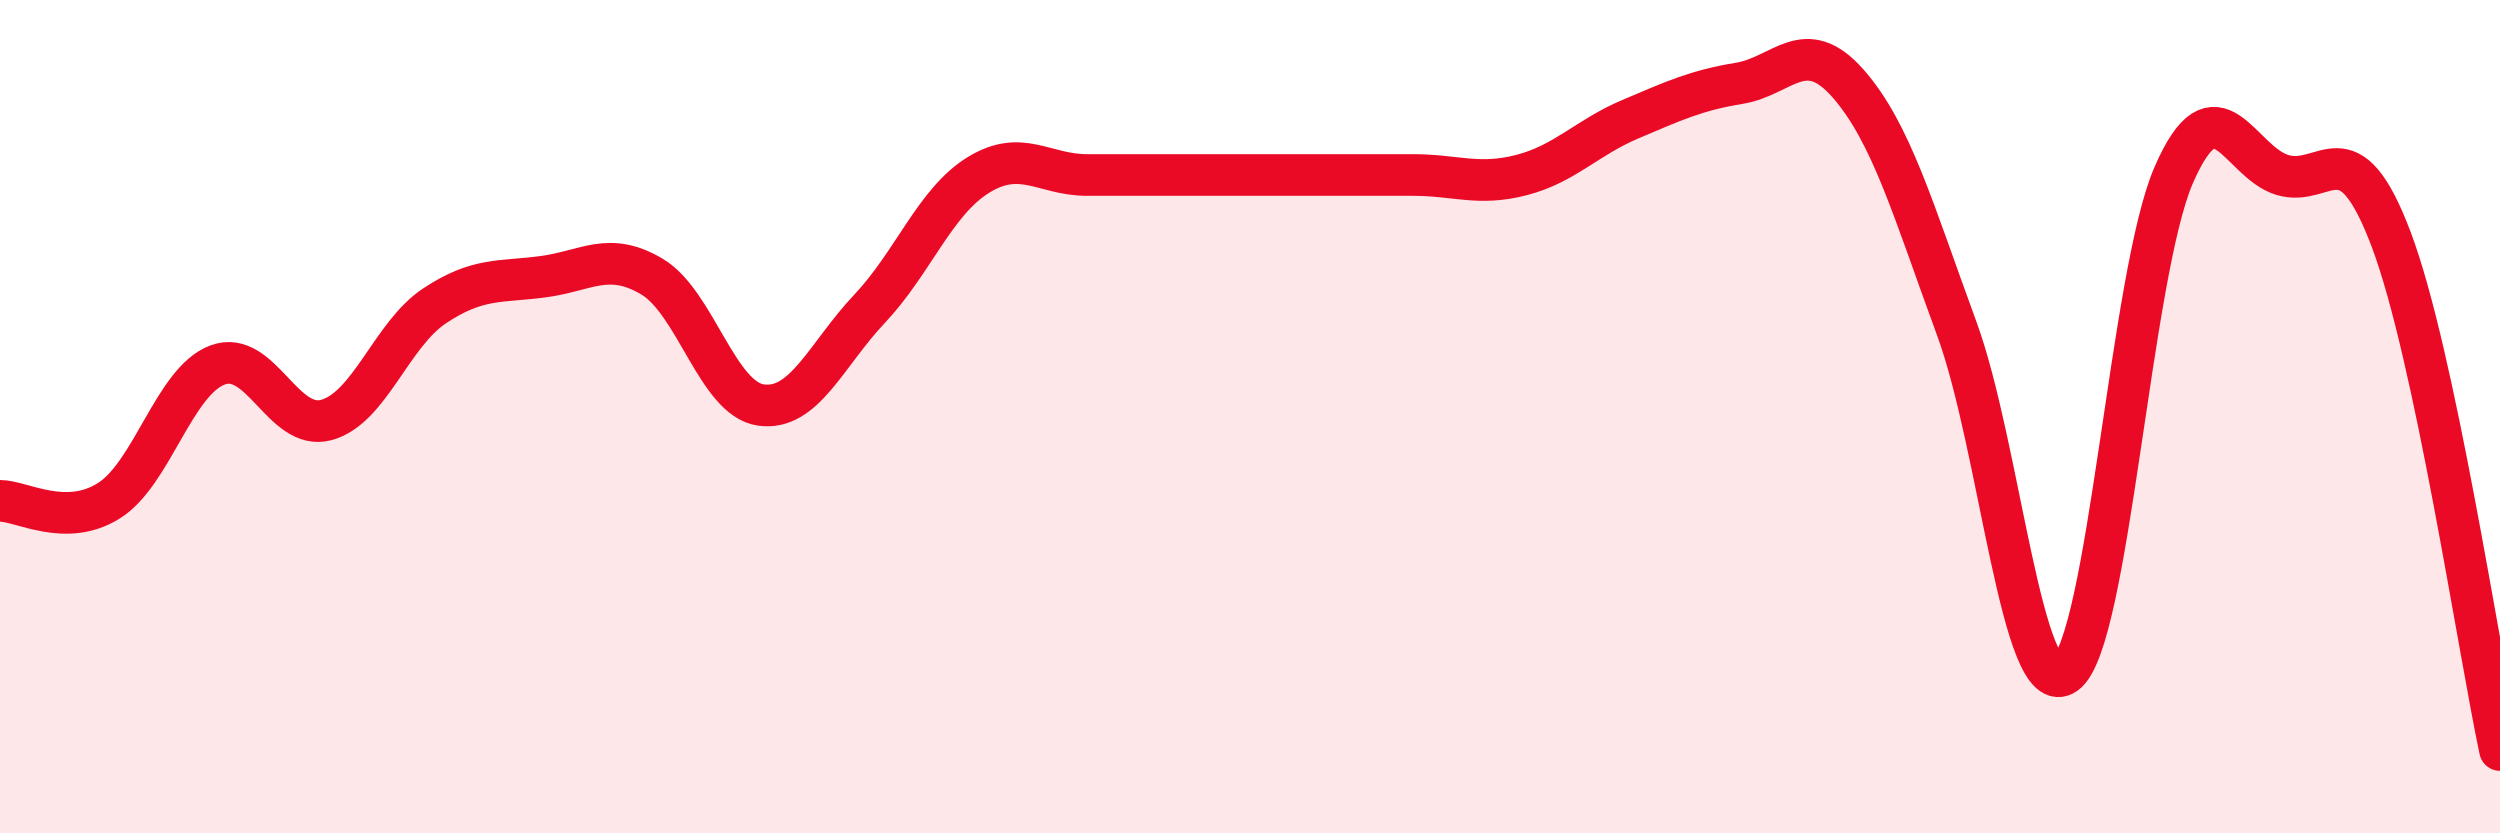
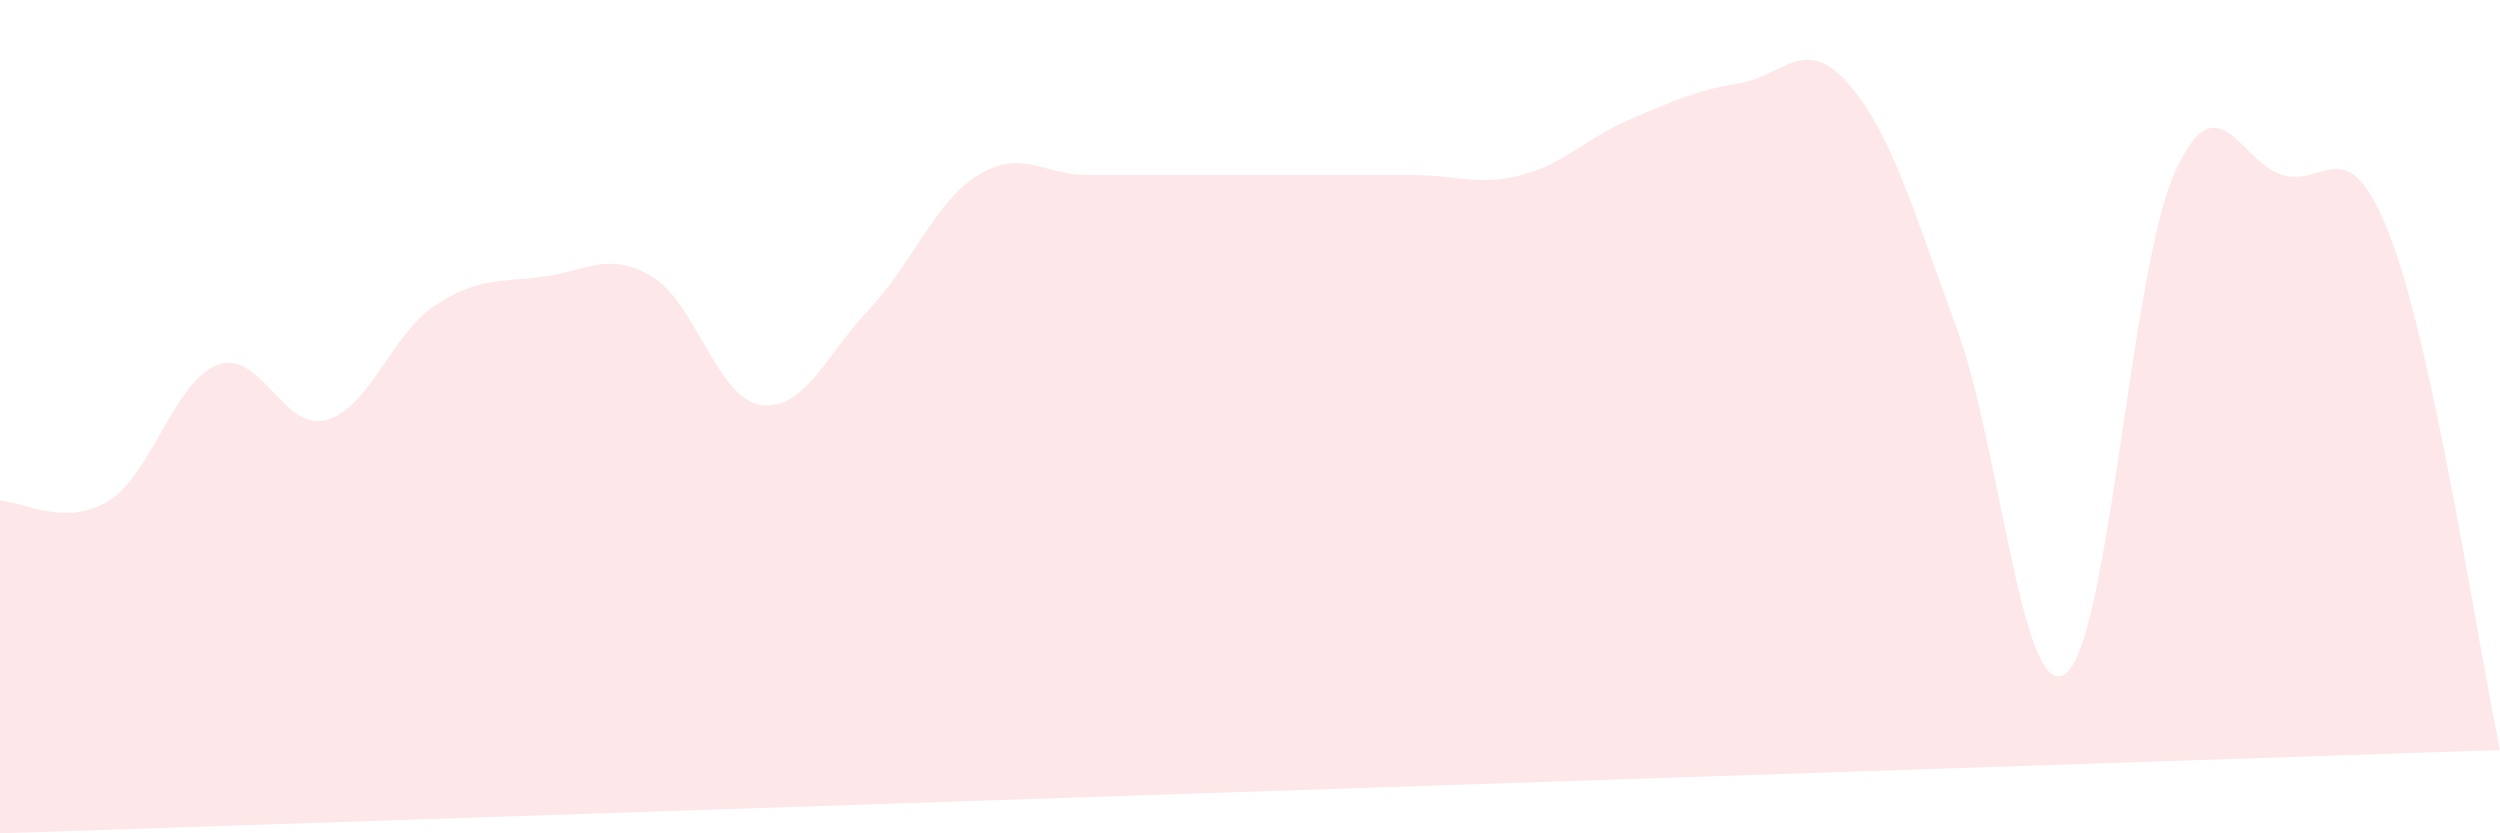
<svg xmlns="http://www.w3.org/2000/svg" width="60" height="20" viewBox="0 0 60 20">
-   <path d="M 0,12.02 C 0.52,12.02 1.57,12.67 2.61,12.02 C 3.65,11.37 4.18,9.15 5.22,8.76 C 6.26,8.37 6.79,10.36 7.83,10.08 C 8.87,9.8 9.39,8.03 10.43,7.34 C 11.47,6.65 12,6.78 13.04,6.64 C 14.08,6.5 14.61,6.02 15.65,6.64 C 16.69,7.26 17.22,9.57 18.26,9.72 C 19.3,9.87 19.83,8.51 20.87,7.41 C 21.91,6.31 22.44,4.84 23.48,4.2 C 24.52,3.56 25.05,4.2 26.09,4.2 C 27.13,4.2 27.66,4.2 28.7,4.2 C 29.74,4.2 30.26,4.2 31.3,4.2 C 32.34,4.2 32.87,4.2 33.91,4.2 C 34.95,4.2 35.48,4.47 36.52,4.2 C 37.56,3.93 38.09,3.3 39.13,2.86 C 40.17,2.42 40.7,2.17 41.74,2 C 42.78,1.83 43.31,0.82 44.35,2 C 45.39,3.18 45.92,5.05 46.96,7.88 C 48,10.71 48.53,16.91 49.57,16.17 C 50.61,15.43 51.13,6.59 52.17,4.2 C 53.21,1.81 53.74,3.89 54.78,4.2 C 55.82,4.51 56.35,2.99 57.39,5.75 C 58.43,8.51 59.48,15.55 60,18L60 20L0 20Z" fill="#EB0A25" opacity="0.1" stroke-linecap="round" stroke-linejoin="round" />
-   <path d="M 0,12.02 C 0.52,12.02 1.57,12.67 2.61,12.02 C 3.65,11.37 4.18,9.15 5.22,8.76 C 6.26,8.37 6.79,10.36 7.83,10.08 C 8.87,9.8 9.39,8.03 10.43,7.34 C 11.47,6.65 12,6.78 13.04,6.64 C 14.08,6.5 14.61,6.02 15.65,6.64 C 16.69,7.26 17.22,9.57 18.26,9.72 C 19.3,9.87 19.83,8.51 20.87,7.41 C 21.91,6.31 22.44,4.84 23.48,4.2 C 24.52,3.56 25.05,4.2 26.09,4.2 C 27.13,4.2 27.66,4.2 28.7,4.2 C 29.74,4.2 30.26,4.2 31.3,4.2 C 32.34,4.2 32.87,4.2 33.91,4.2 C 34.95,4.2 35.48,4.47 36.52,4.2 C 37.56,3.93 38.09,3.3 39.13,2.86 C 40.17,2.42 40.7,2.17 41.74,2 C 42.78,1.83 43.31,0.82 44.35,2 C 45.39,3.18 45.92,5.05 46.96,7.88 C 48,10.71 48.53,16.91 49.57,16.17 C 50.61,15.43 51.13,6.59 52.17,4.2 C 53.21,1.81 53.74,3.89 54.78,4.2 C 55.82,4.51 56.35,2.99 57.39,5.75 C 58.43,8.51 59.48,15.55 60,18" stroke="#EB0A25" stroke-width="1" fill="none" stroke-linecap="round" stroke-linejoin="round" />
+   <path d="M 0,12.02 C 0.52,12.02 1.57,12.67 2.61,12.02 C 3.65,11.37 4.18,9.15 5.22,8.76 C 6.26,8.37 6.79,10.36 7.83,10.08 C 8.87,9.8 9.39,8.03 10.43,7.34 C 11.47,6.65 12,6.78 13.04,6.64 C 14.08,6.5 14.61,6.02 15.65,6.64 C 16.69,7.26 17.22,9.57 18.26,9.72 C 19.3,9.87 19.83,8.51 20.87,7.41 C 21.91,6.31 22.44,4.84 23.48,4.2 C 24.52,3.56 25.05,4.2 26.09,4.2 C 27.13,4.2 27.66,4.2 28.7,4.2 C 29.74,4.2 30.26,4.2 31.3,4.2 C 32.34,4.2 32.87,4.2 33.91,4.2 C 34.95,4.2 35.48,4.47 36.52,4.2 C 37.56,3.93 38.09,3.3 39.13,2.86 C 40.17,2.42 40.7,2.17 41.74,2 C 42.78,1.83 43.31,0.82 44.35,2 C 45.39,3.18 45.92,5.05 46.96,7.88 C 48,10.71 48.53,16.91 49.57,16.17 C 50.61,15.43 51.13,6.59 52.17,4.2 C 53.21,1.81 53.74,3.89 54.78,4.2 C 55.82,4.51 56.35,2.99 57.39,5.75 C 58.43,8.51 59.48,15.55 60,18L0 20Z" fill="#EB0A25" opacity="0.1" stroke-linecap="round" stroke-linejoin="round" />
</svg>